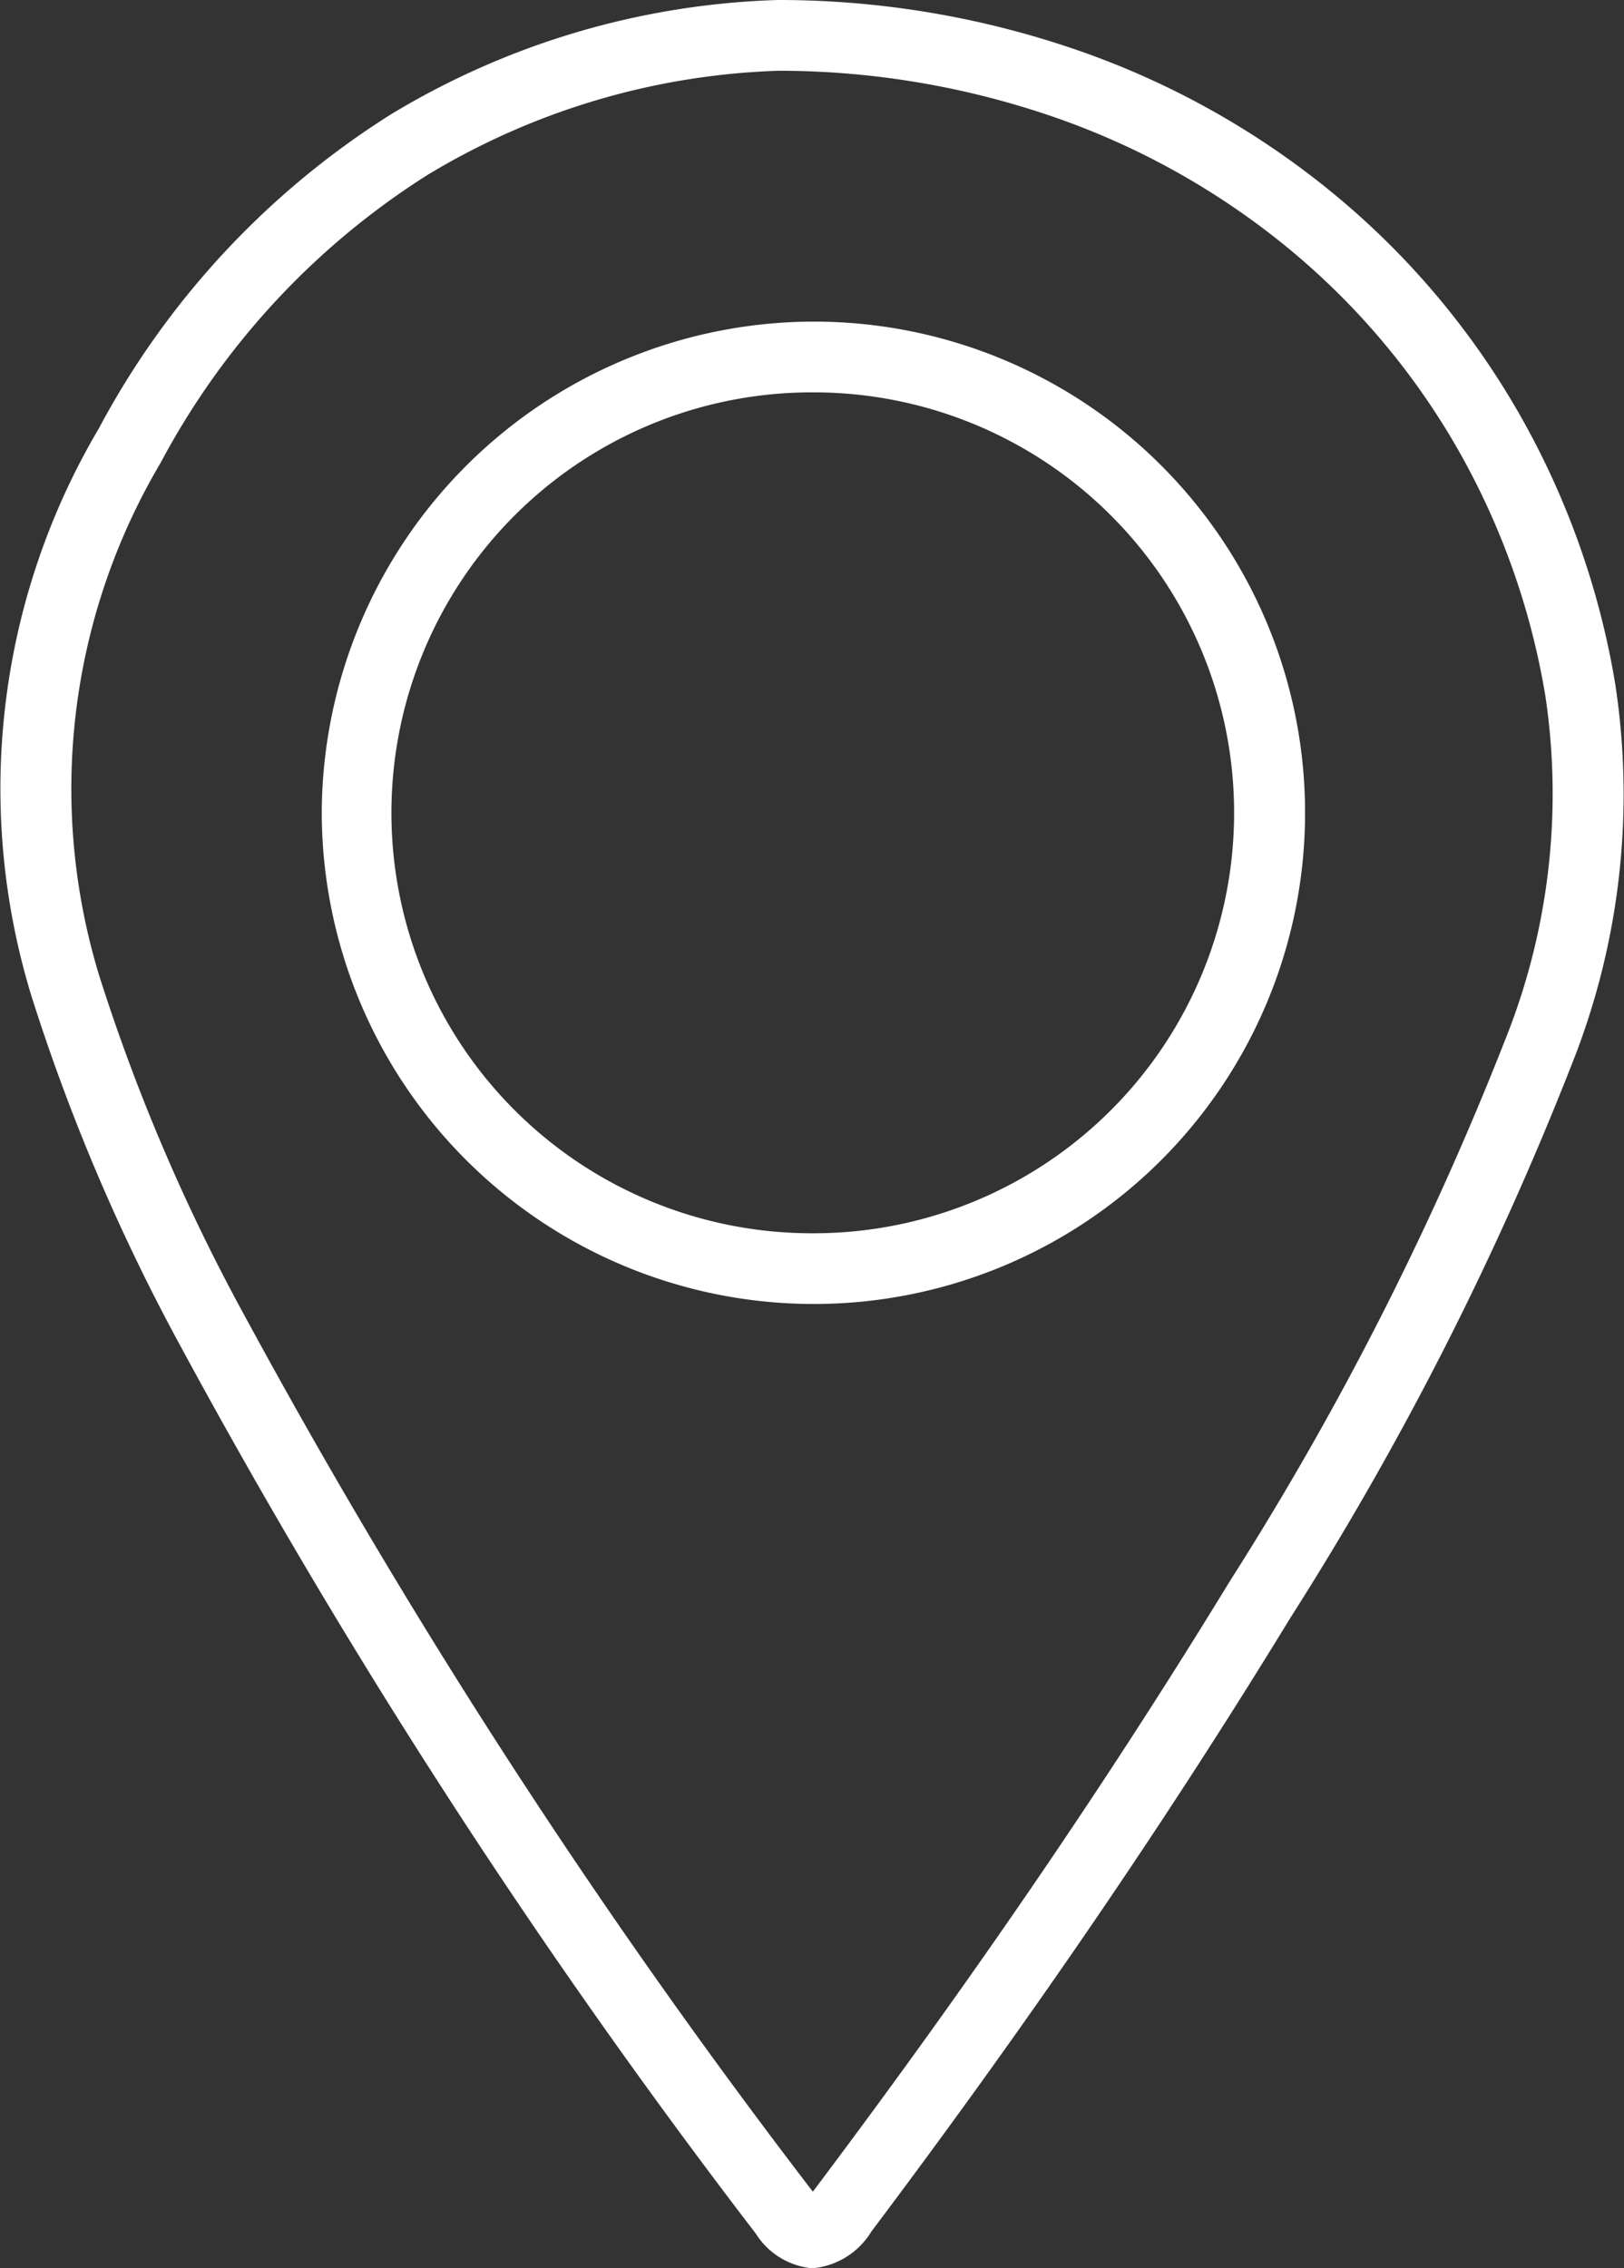
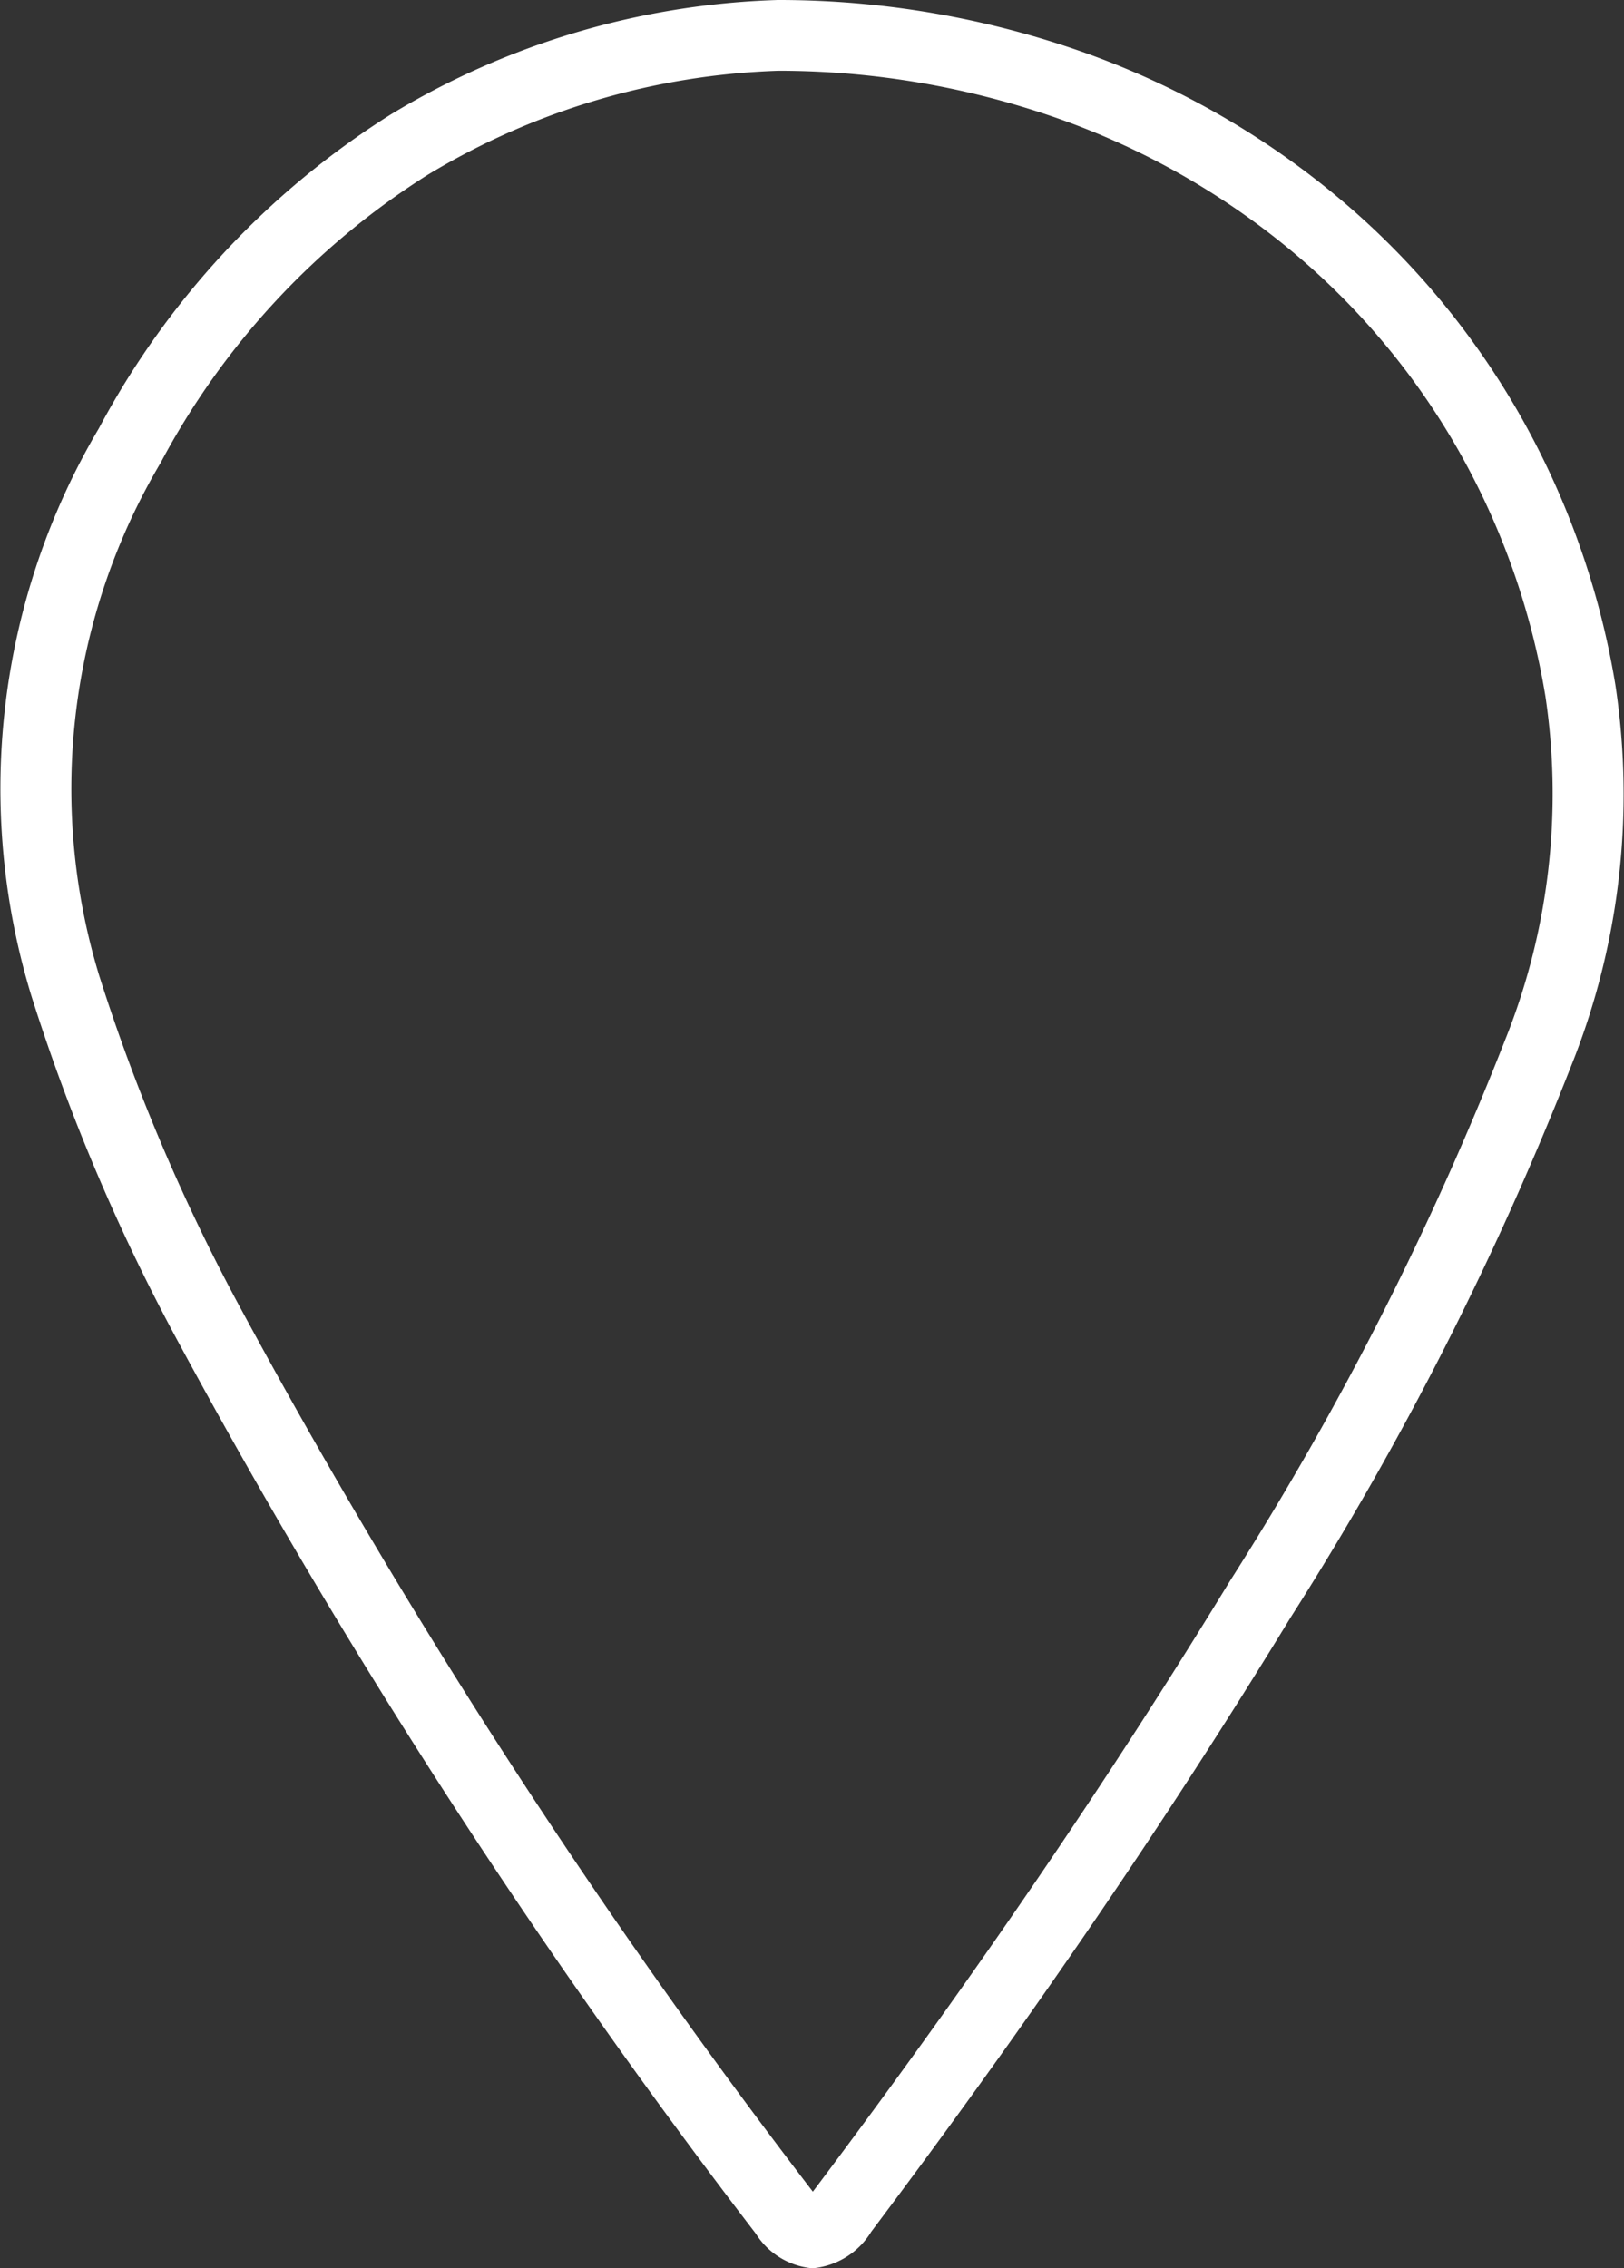
<svg xmlns="http://www.w3.org/2000/svg" width="34.432" height="48.087" viewBox="0 0 34.432 48.087">
  <rect x="0" y="0" width="34.432" height="48.087" fill="#333333" stroke="none" />
  <g id="Groupe_20" data-name="Groupe 20" transform="translate(0.539 0.538)">
    <path id="Tracé_43" data-name="Tracé 43" d="M16.227-.25h.018A19.406,19.406,0,0,1,22.7.851a17.609,17.609,0,0,1,5.346,3.024,16.933,16.933,0,0,1,3.883,4.594,17.234,17.234,0,0,1,2.069,5.8,15.466,15.466,0,0,1-.928,8.055A68.006,68.006,0,0,1,27.11,34.044c-2.613,4.279-5.521,8.537-8.889,13.018a1.628,1.628,0,0,1-1.246.775,1.581,1.581,0,0,1-1.2-.733A142.037,142.037,0,0,1,3.571,28.278,42.02,42.02,0,0,1,.417,20.87,15.015,15.015,0,0,1,1.845,8.832,17.7,17.7,0,0,1,8.03,2.179,16.808,16.808,0,0,1,16.209-.249Zm.755,46.463.04-.052c3.339-4.441,6.22-8.66,8.808-12.9A66.636,66.636,0,0,0,31.659,21.8a14.012,14.012,0,0,0,.856-7.288,15.739,15.739,0,0,0-1.889-5.293,15.438,15.438,0,0,0-3.541-4.188,16.114,16.114,0,0,0-4.893-2.766A17.907,17.907,0,0,0,16.257,1.25,15.323,15.323,0,0,0,8.816,3.457a16.223,16.223,0,0,0-5.659,6.1A13.567,13.567,0,0,0,1.852,20.432,40.575,40.575,0,0,0,4.9,27.578,140.622,140.622,0,0,0,16.979,46.208Z" transform="translate(-0.288 -0.288)" fill="#fff" />
-     <path id="Tracé_44" data-name="Tracé 44" d="M26.272,15.85a10.413,10.413,0,0,1,.036,20.826h-.071A10.436,10.436,0,0,1,15.855,26.32a10.445,10.445,0,0,1,10.4-10.47Zm-.034,19.327h.06a8.913,8.913,0,0,0-.026-17.827h-.018a8.913,8.913,0,0,0-.017,17.827Z" transform="translate(-9.572 -9.57)" fill="#fff" />
  </g>
</svg>